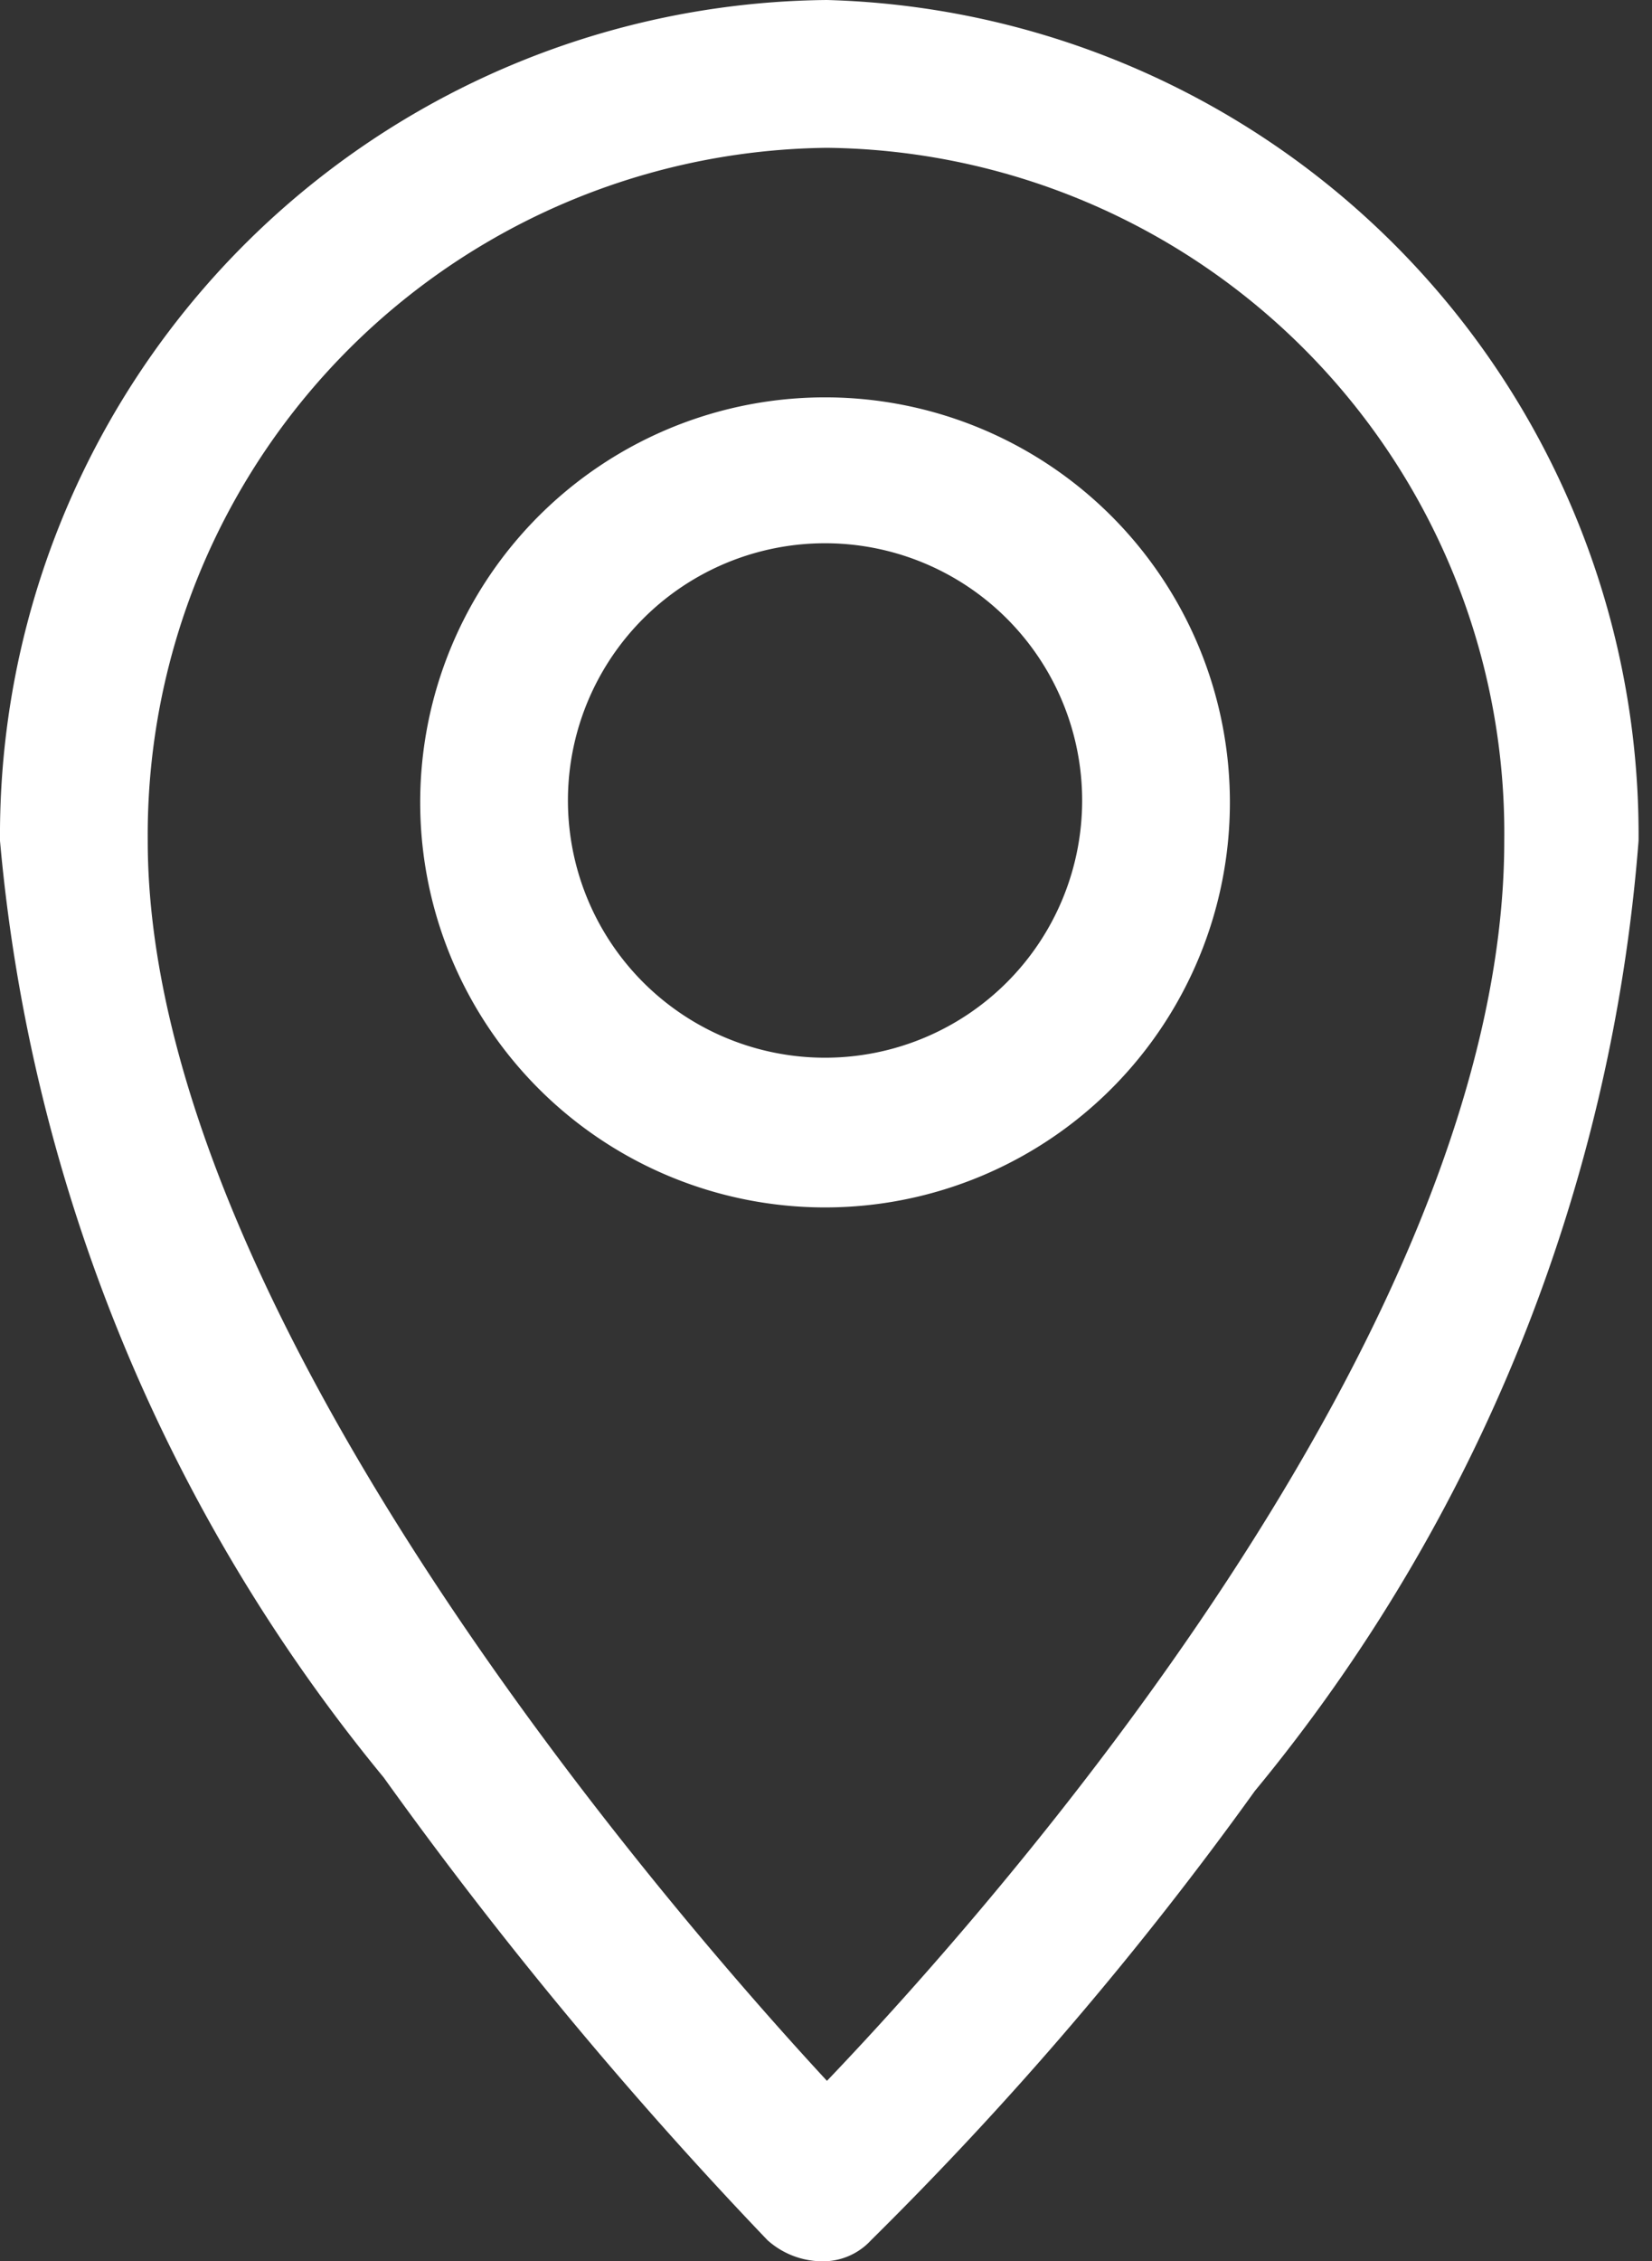
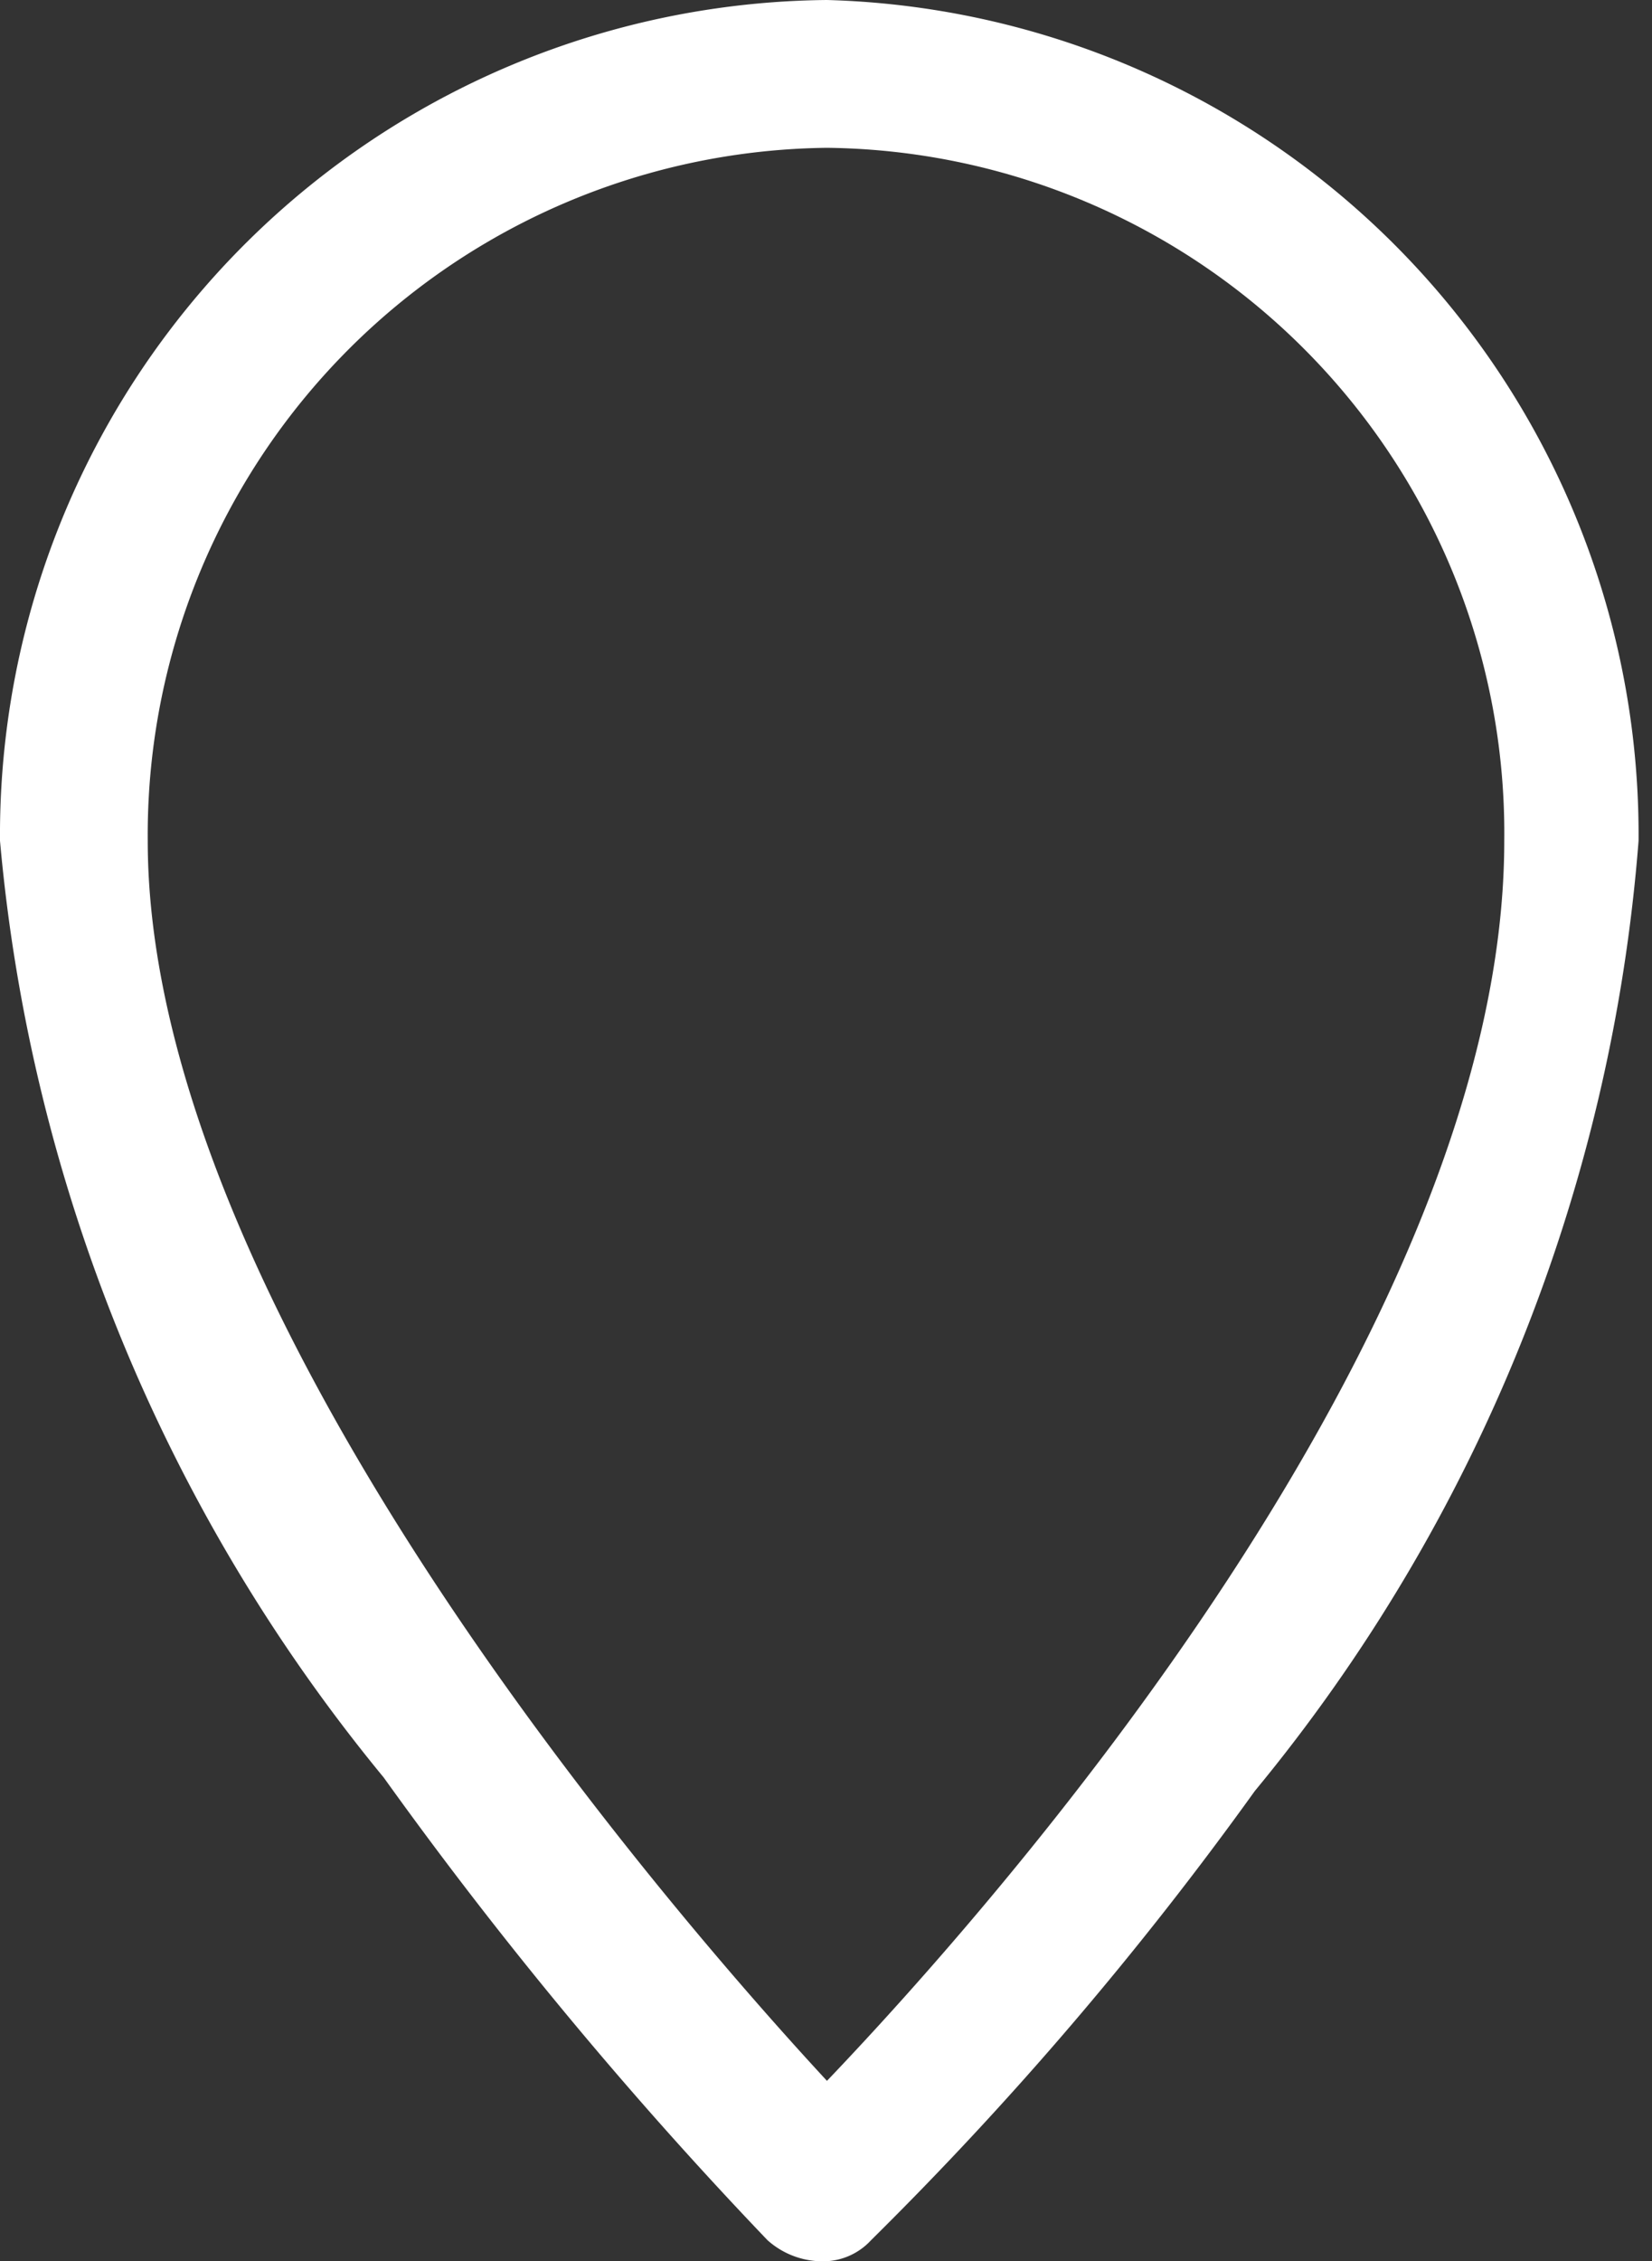
<svg xmlns="http://www.w3.org/2000/svg" viewBox="0 0 8.61 11.78">
  <rect x="0" y="0" width="8.61" height="11.78" fill="#333333" stroke="none" />
  <defs>
    <style>.cls-1{fill:#fff;}</style>
  </defs>
  <g id="Слой_2" data-name="Слой 2">
    <g id="_">
      <path class="cls-1" d="M4.31,0A4.35,4.35,0,0,0,0,4.38,8.92,8.92,0,0,0,2,9.26a22.22,22.22,0,0,0,2,2.41.43.43,0,0,0,.28.11.34.34,0,0,0,.26-.11,18.29,18.29,0,0,0,2-2.34,8.85,8.85,0,0,0,2-4.95A4.35,4.35,0,0,0,4.31,0Zm0,10.84C3.44,9.9.77,6.8.77,4.38A3.58,3.58,0,0,1,4.31.77,3.57,3.57,0,0,1,7.84,4.38C7.84,6.93,5.18,9.93,4.31,10.84Z" />
-       <path class="cls-1" d="M4.31,2.07a2.11,2.11,0,1,0,2.1,2.1A2.11,2.11,0,0,0,4.31,2.07Zm0,3.44A1.34,1.34,0,1,1,5.64,4.17,1.34,1.34,0,0,1,4.31,5.51Z" />
    </g>
  </g>
</svg>